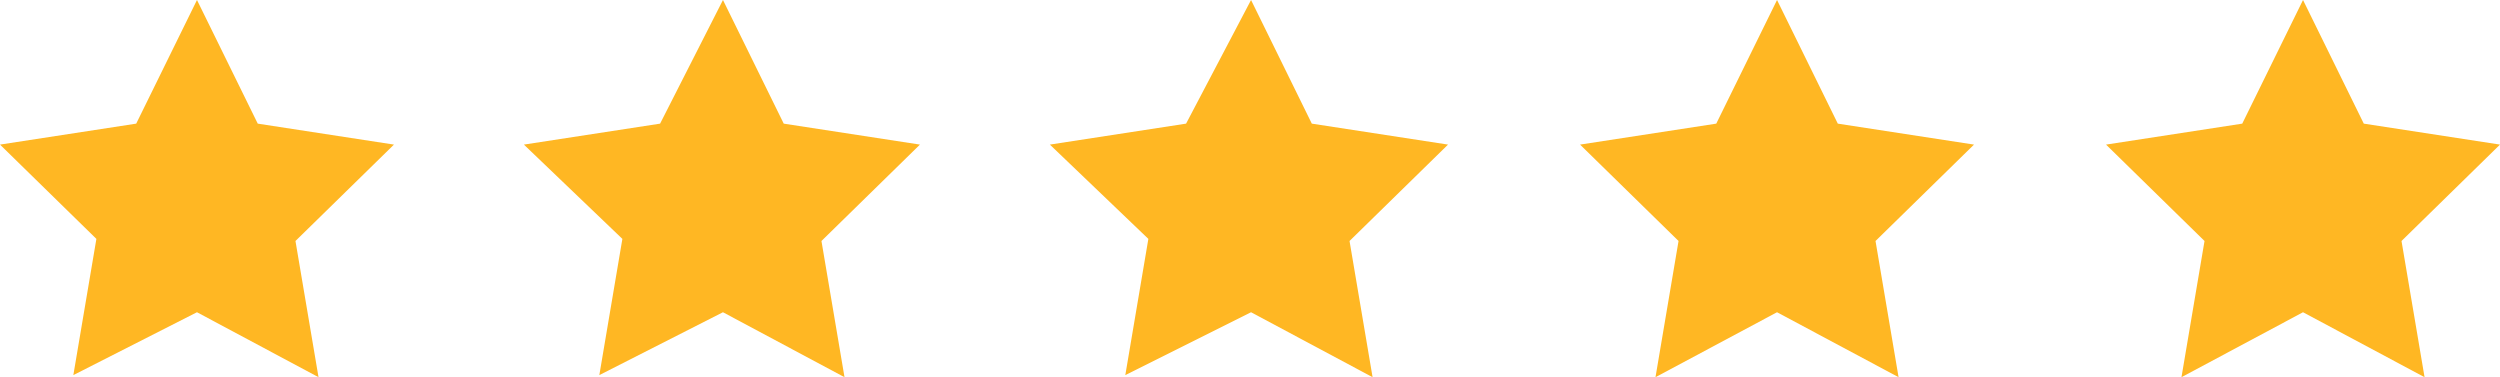
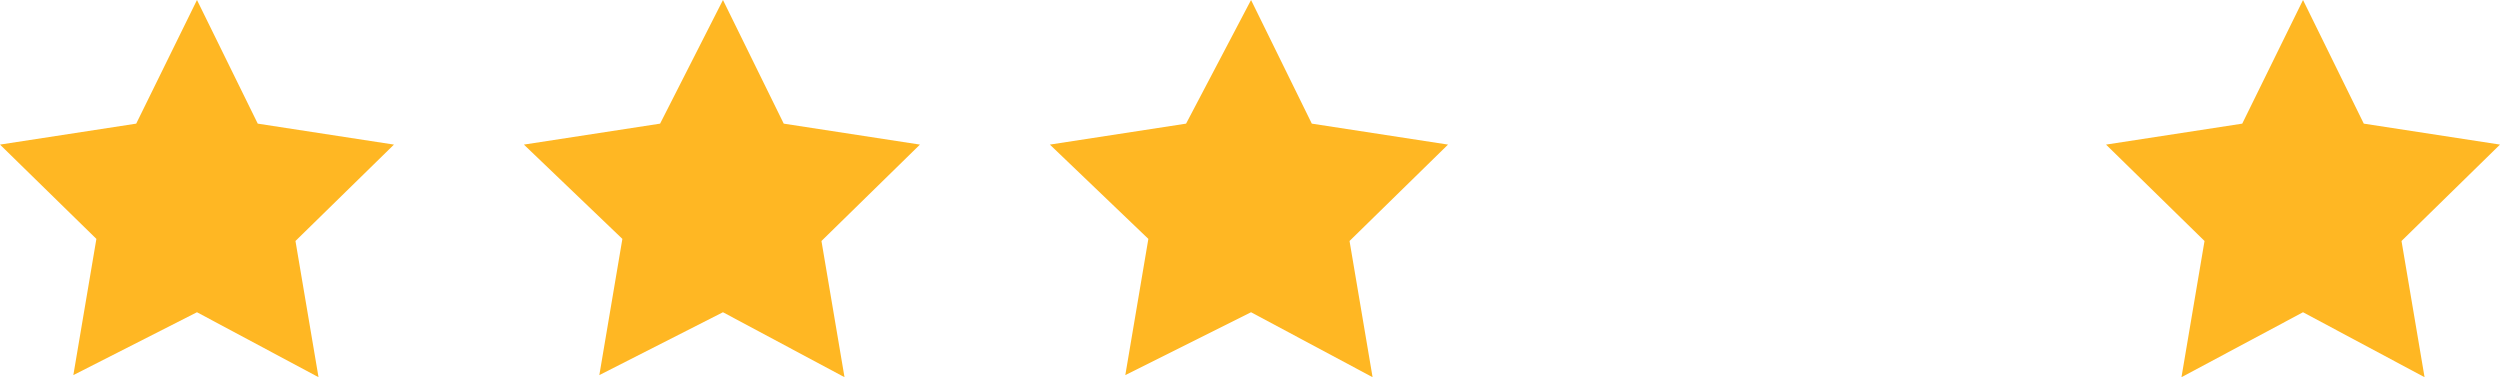
<svg xmlns="http://www.w3.org/2000/svg" version="1.1" id="Layer_1" x="0px" y="0px" width="119.3px" height="18px" viewBox="0 0 119.3 18" style="enable-background:new 0 0 119.3 18;" xml:space="preserve">
  <style type="text/css">
	.st0{fill:#FFB723;}
</style>
  <g>
    <path class="st0" d="M9.4,0l2.9,5.9l6.5,1l-4.7,4.6l1.1,6.5l-5.8-3.1l-5.9,3l1.1-6.5L0,6.9l6.5-1L9.4,0z" />
    <path class="st0" d="M34.5,0l2.9,5.9l6.5,1l-4.7,4.6l1.1,6.5l-5.8-3.1l-5.9,3l1.1-6.5l-4.7-4.5l6.5-1L34.5,0z" />
    <path class="st0" d="M59.7,0l2.9,5.9l6.5,1l-4.7,4.6l1.1,6.5l-5.8-3.1l-6,3l1.1-6.5l-4.7-4.5l6.5-1L59.7,0z" />
-     <path class="st0" d="M84.8,0l2.9,5.9l6.5,1l-4.7,4.6l1.1,6.5l-5.8-3.1L79,18l1.1-6.5l-4.7-4.6l6.5-1L84.8,0z" />
    <path class="st0" d="M109.9,0l2.9,5.9l6.5,1l-4.7,4.6l1.1,6.5l-5.8-3.1l-5.8,3.1l1.1-6.5l-4.7-4.6l6.5-1L109.9,0z" />
  </g>
</svg>